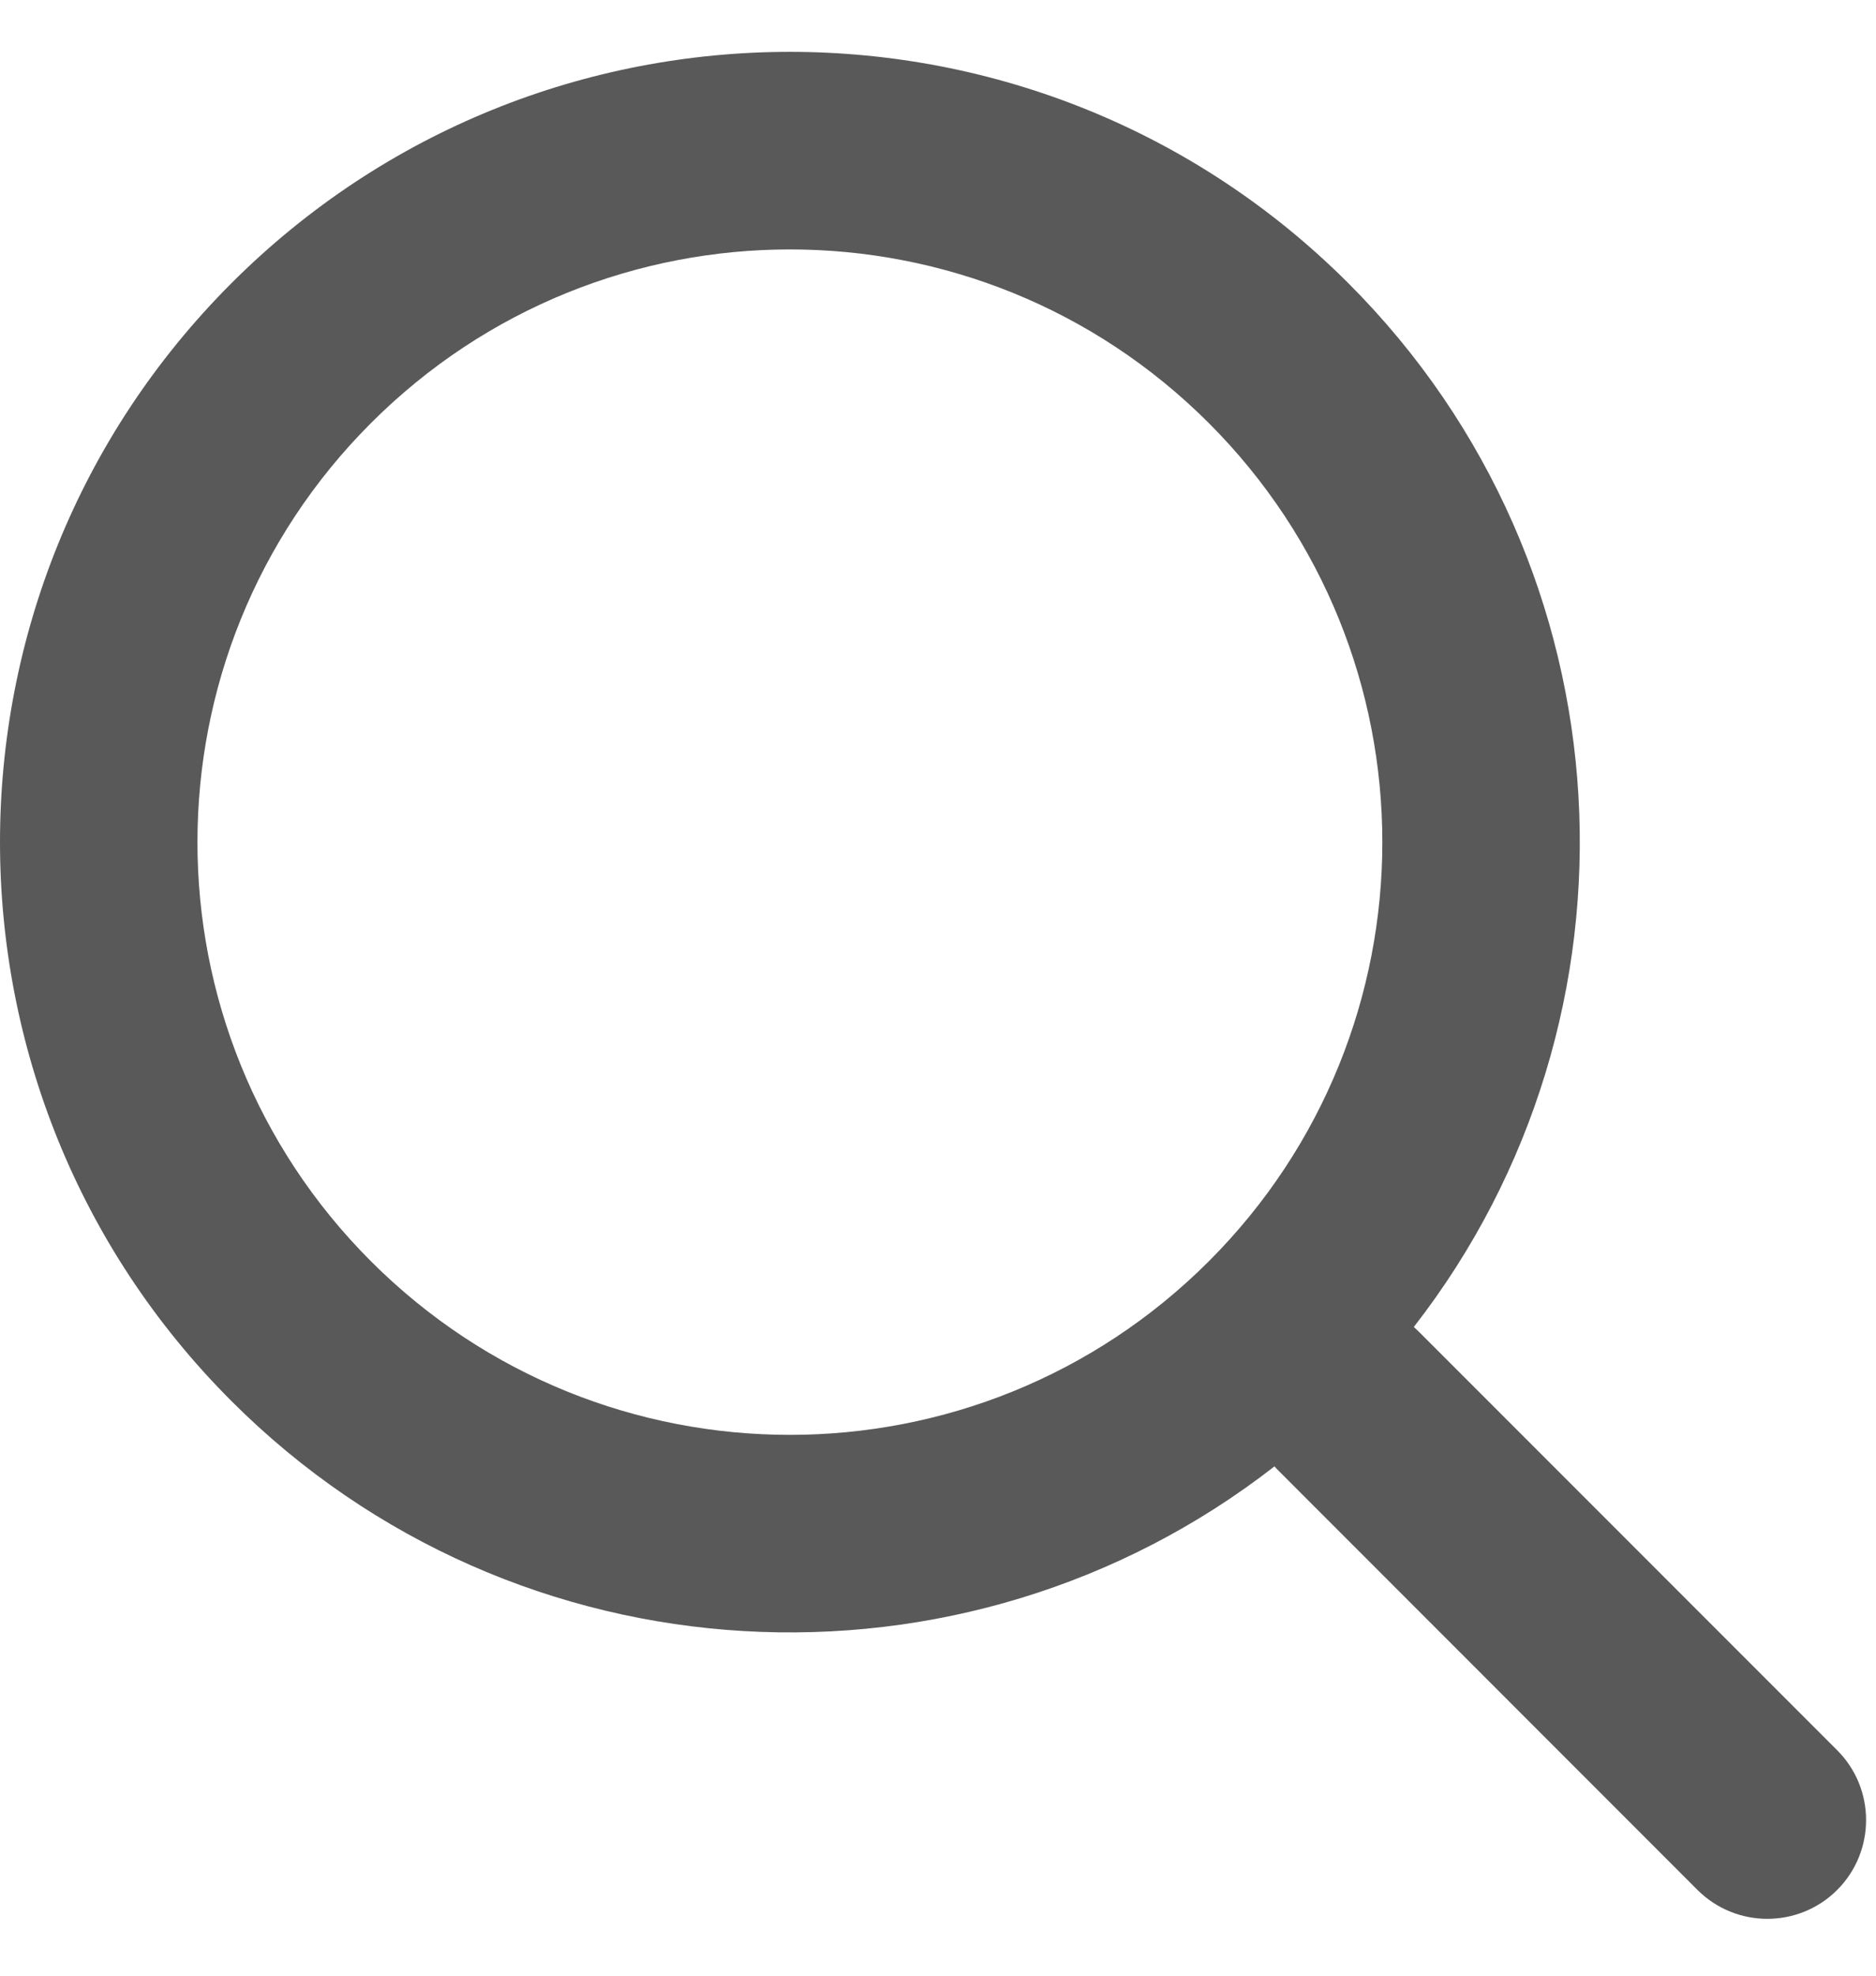
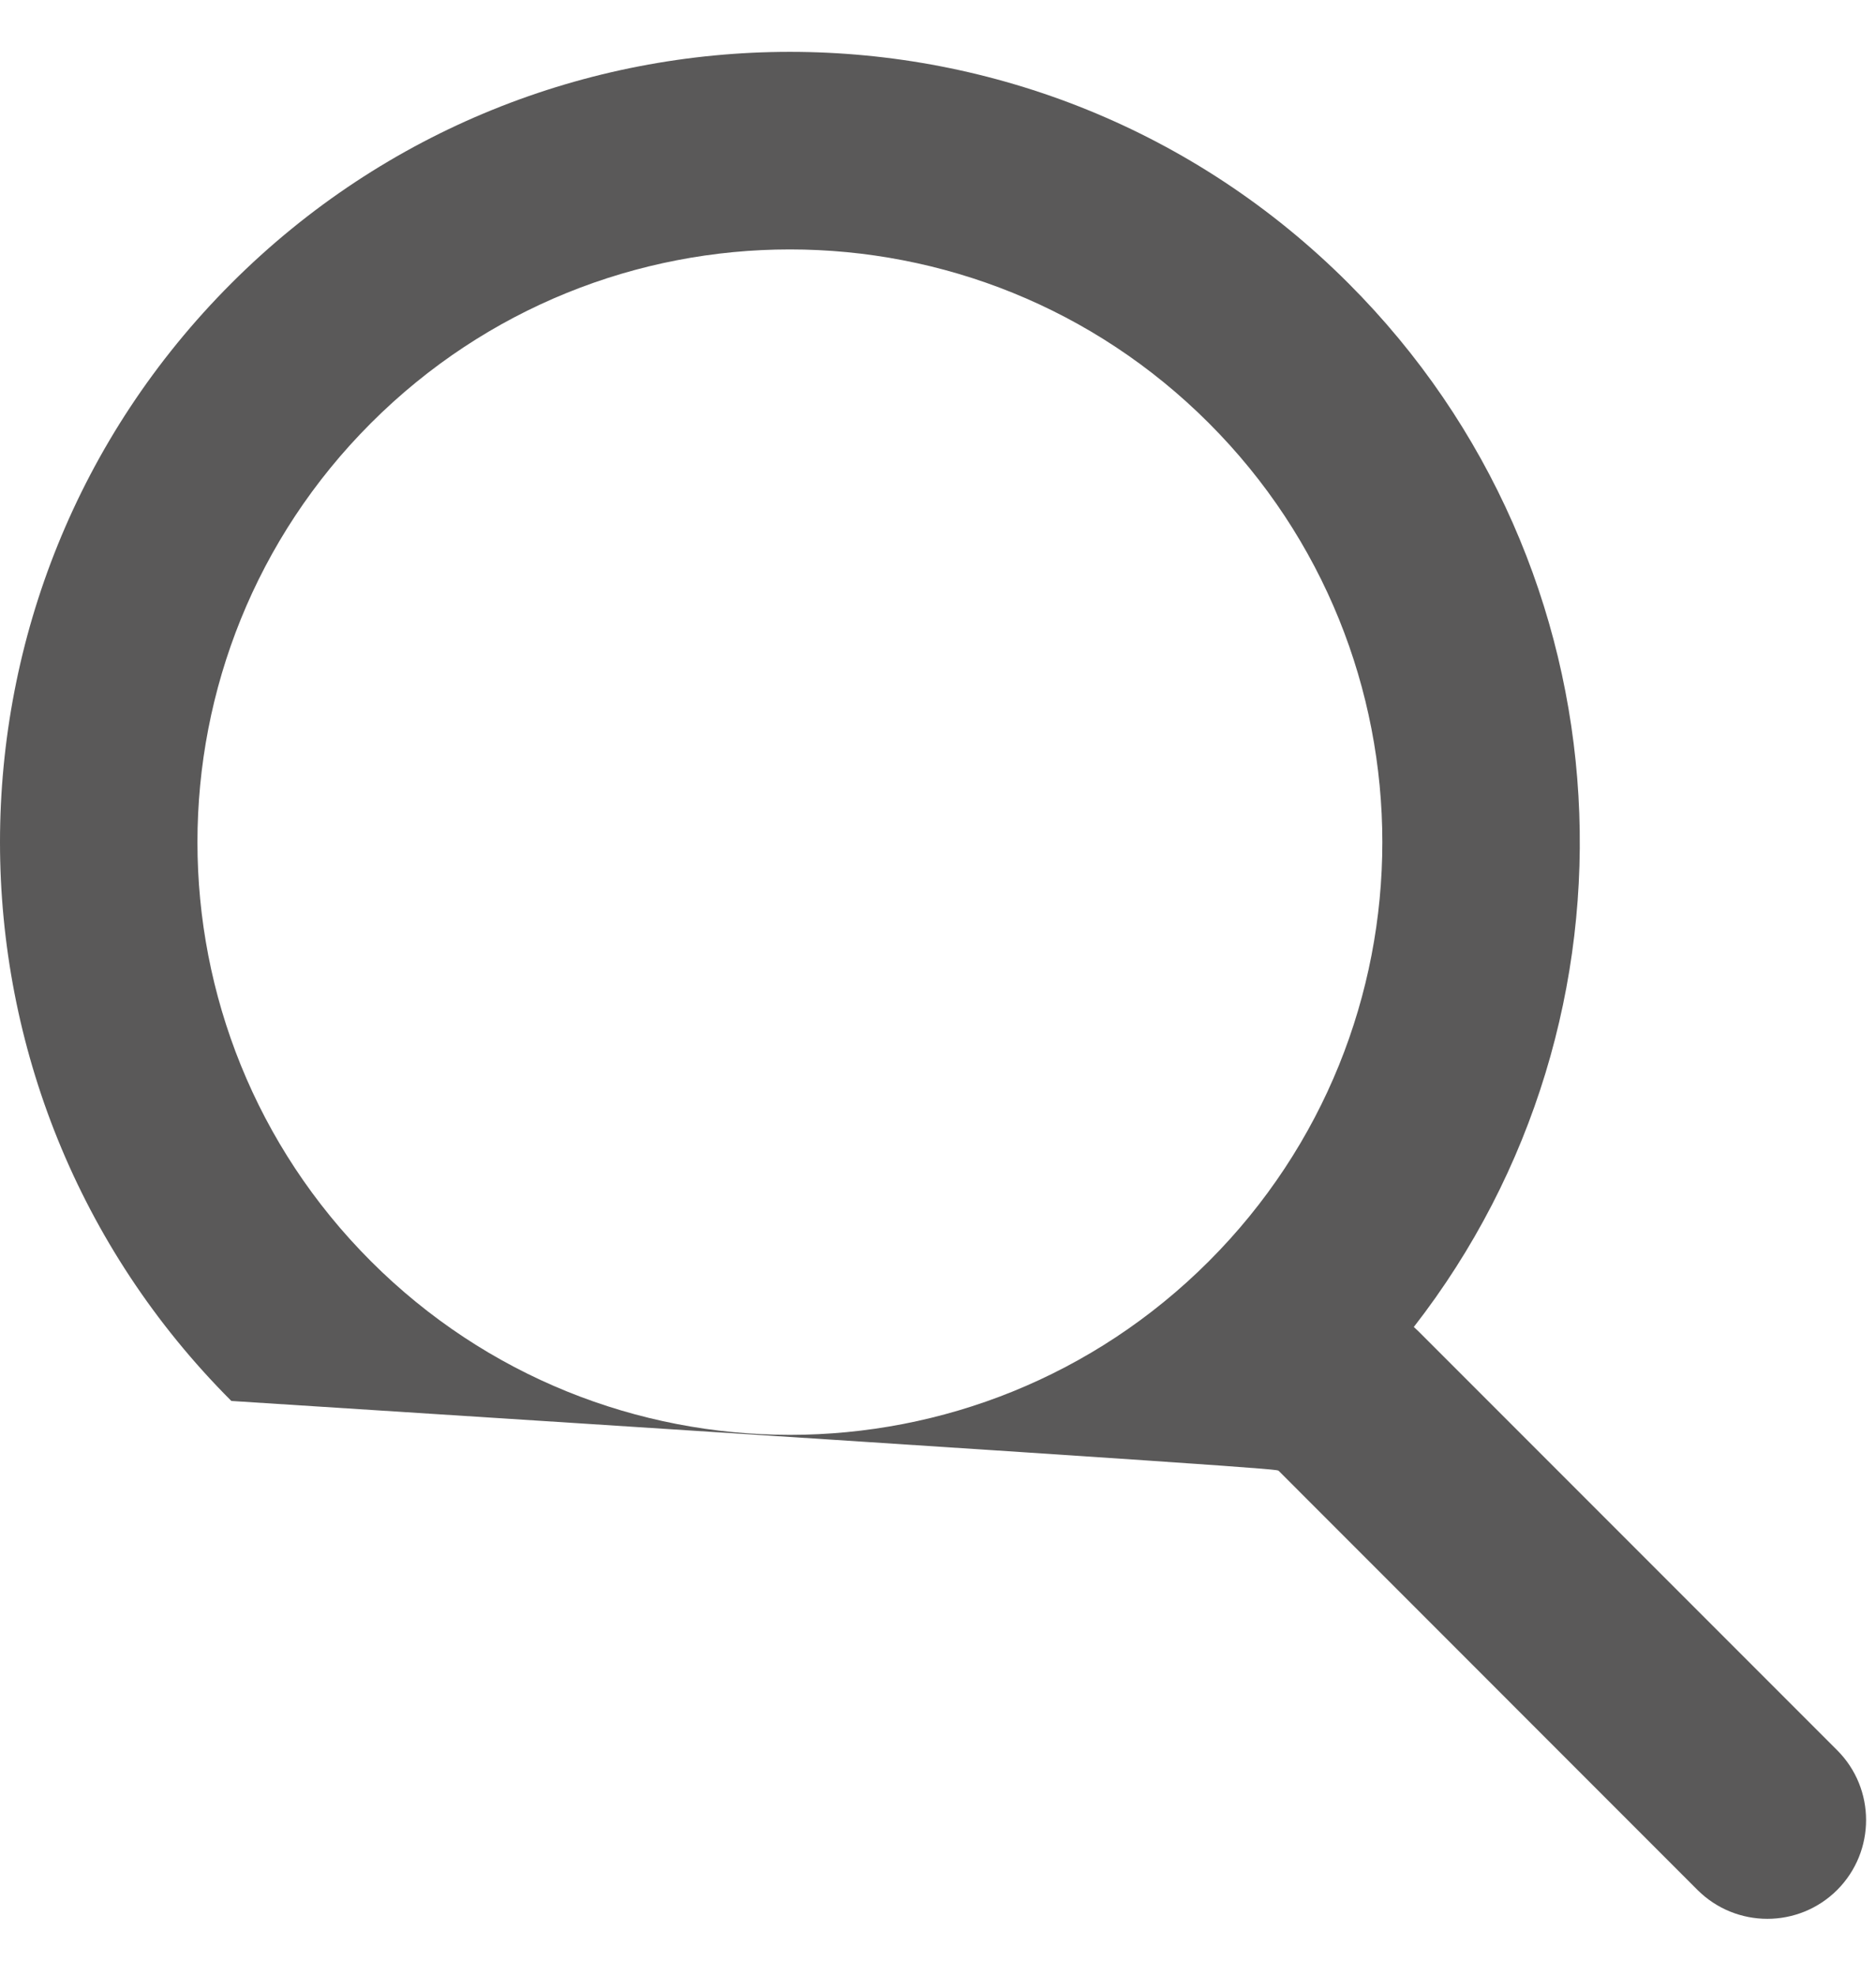
<svg xmlns="http://www.w3.org/2000/svg" width="19" height="20" viewBox="0 0 19 20" fill="none">
-   <path fill-rule="evenodd" clip-rule="evenodd" d="M14.319 13.433C16.763 10.294 16.542 5.753 13.657 2.868C10.533 -0.256 5.467 -0.256 2.343 2.868C-0.781 5.992 -0.781 11.058 2.343 14.182C5.228 17.067 9.769 17.288 12.908 14.844C12.921 14.86 12.935 14.874 12.95 14.889L17.192 19.132C17.583 19.522 18.216 19.522 18.607 19.132C18.997 18.741 18.997 18.108 18.607 17.718L14.364 13.475C14.349 13.46 14.334 13.446 14.319 13.433ZM12.243 4.283C14.586 6.626 14.586 10.425 12.243 12.768C9.899 15.111 6.101 15.111 3.757 12.768C1.414 10.425 1.414 6.626 3.757 4.283C6.101 1.939 9.899 1.939 12.243 4.283Z" fill="#5A5959" />
+   <path fill-rule="evenodd" clip-rule="evenodd" d="M14.319 13.433C16.763 10.294 16.542 5.753 13.657 2.868C10.533 -0.256 5.467 -0.256 2.343 2.868C-0.781 5.992 -0.781 11.058 2.343 14.182C12.921 14.86 12.935 14.874 12.95 14.889L17.192 19.132C17.583 19.522 18.216 19.522 18.607 19.132C18.997 18.741 18.997 18.108 18.607 17.718L14.364 13.475C14.349 13.46 14.334 13.446 14.319 13.433ZM12.243 4.283C14.586 6.626 14.586 10.425 12.243 12.768C9.899 15.111 6.101 15.111 3.757 12.768C1.414 10.425 1.414 6.626 3.757 4.283C6.101 1.939 9.899 1.939 12.243 4.283Z" fill="#5A5959" />
</svg>